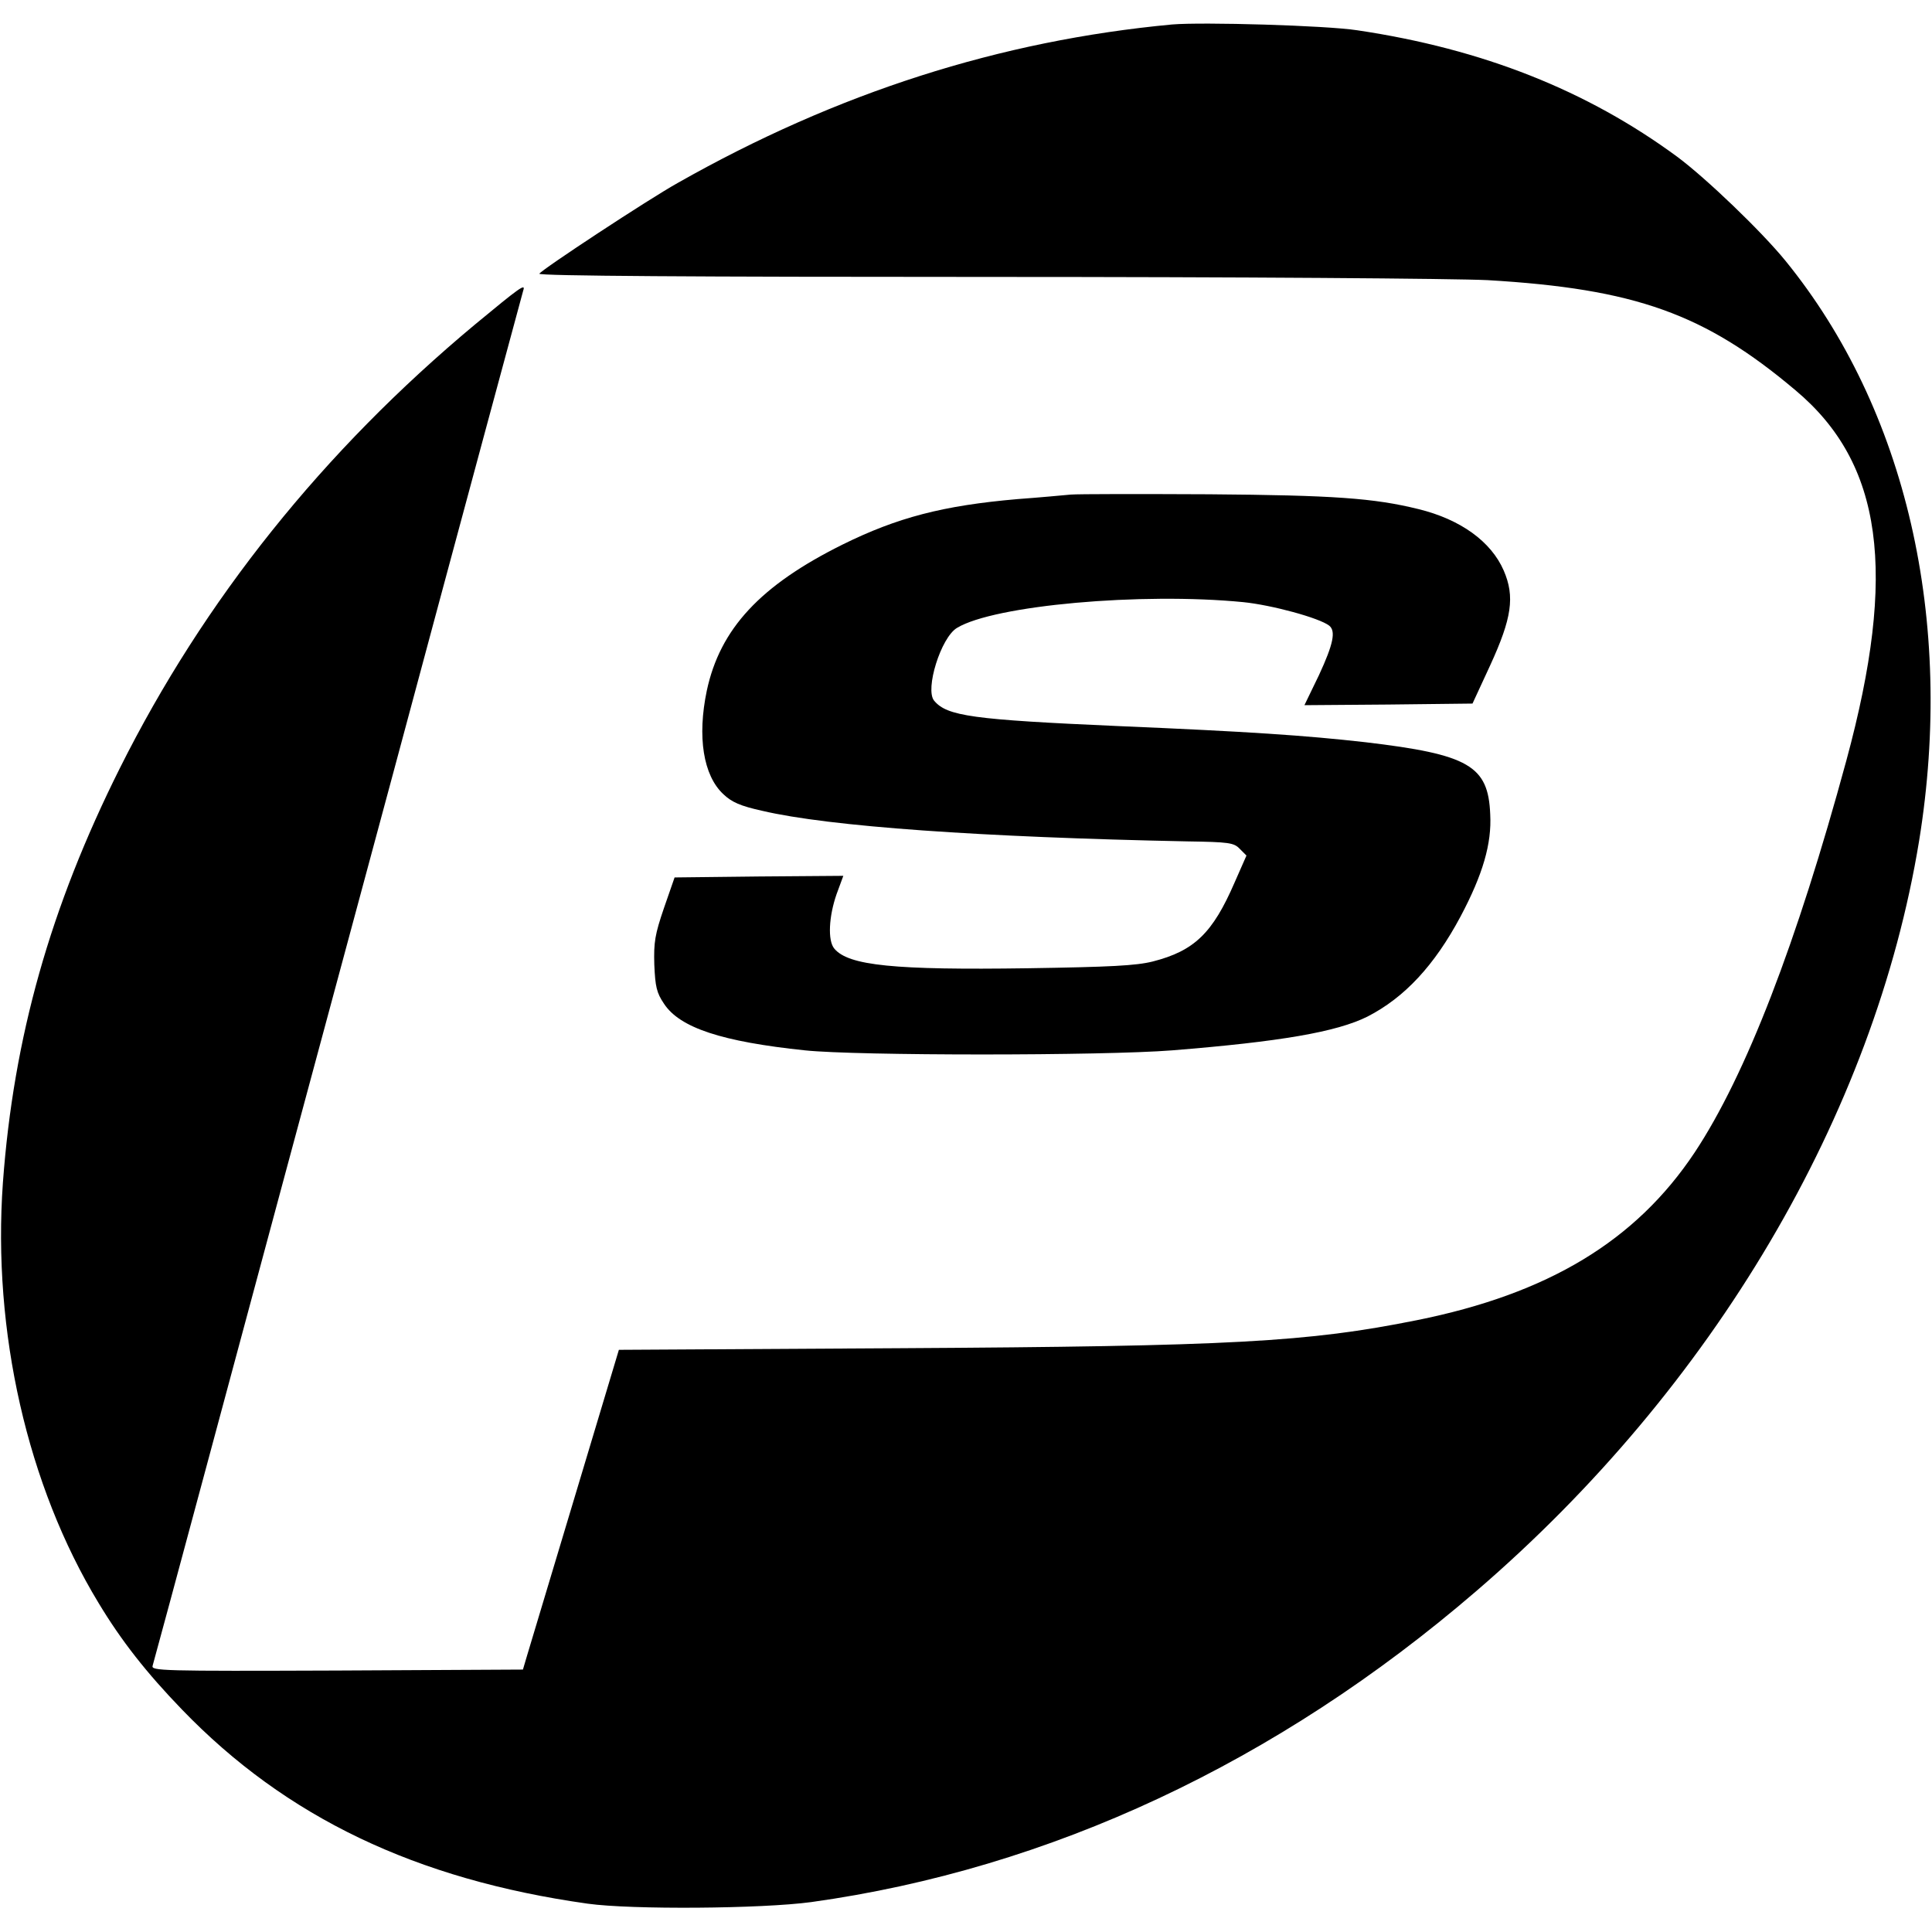
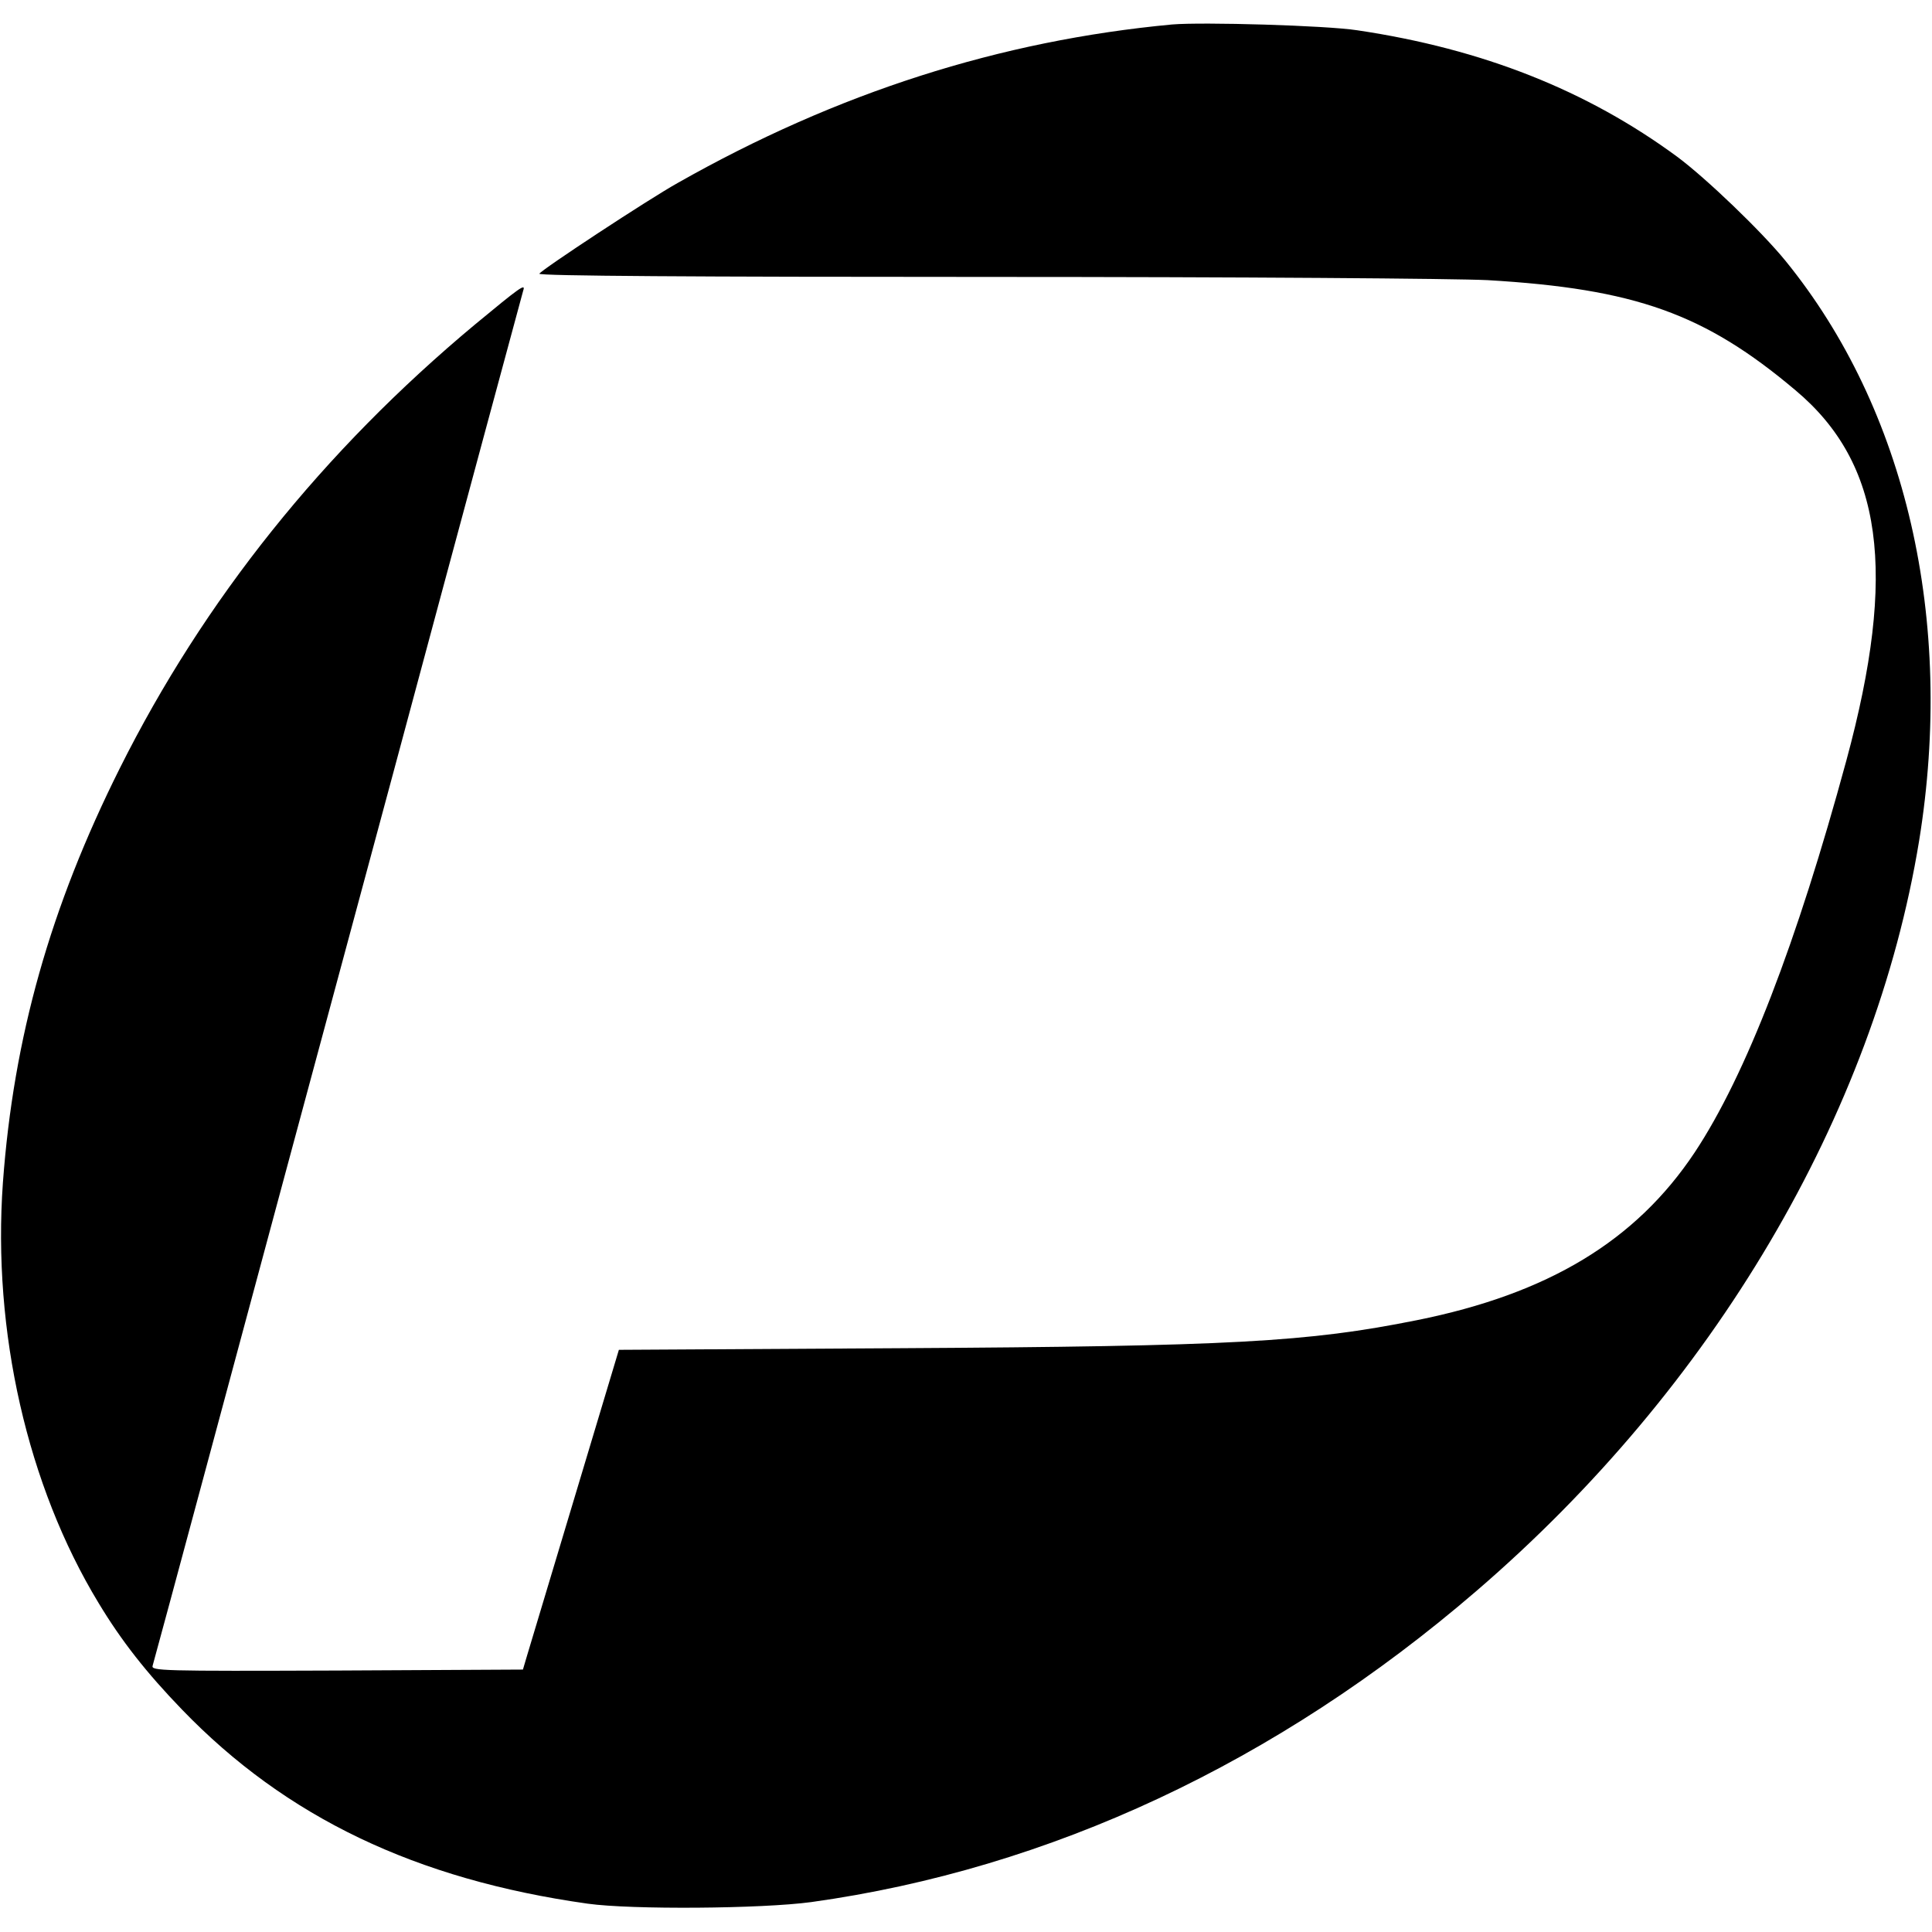
<svg xmlns="http://www.w3.org/2000/svg" version="1.0" width="600pt" height="600pt" viewBox="0 0 600 600" preserveAspectRatio="xMidYMid meet">
  <g transform="translate(0,600) scale(0.1,-0.1)" fill="#000000" stroke="none">
    <path d="M3640 5924 c-534 -50 -1041 -212 -1535 -492 -93 -52 -421 -268 -430 -282 -4 -7 492 -10 1382 -10 806 0 1461 -5 1563 -10 458 -27 674 -104 956 -342 271 -227 317 -564 158 -1150 -154 -567 -312 -977 -471 -1217 -183 -275 -455 -439 -863 -521 -339 -68 -573 -81 -1611 -87 l-867 -5 -136 -453 c-75 -249 -142 -472 -149 -496 l-13 -44 -578 -3 c-547 -2 -577 -1 -572 15 3 10 82 302 175 648 93 347 350 1300 571 2120 220 820 403 1496 405 1503 8 23 -10 10 -149 -105 -473 -394 -843 -857 -1104 -1379 -216 -432 -330 -836 -363 -1287 -33 -461 76 -941 297 -1305 71 -118 149 -217 259 -331 323 -335 727 -528 1260 -603 136 -19 540 -16 695 5 740 103 1446 433 2065 966 736 633 1236 1480 1375 2330 111 685 -40 1340 -415 1801 -75 92 -246 256 -336 323 -280 206 -604 335 -994 393 -97 15 -481 26 -575 18z" />
-     <path d="M3325 4464 c-22 -2 -96 -9 -165 -14 -231 -20 -373 -57 -543 -141 -256 -127 -381 -262 -422 -454 -30 -143 -11 -263 51 -321 26 -25 53 -37 121 -52 208 -49 681 -82 1320 -95 129 -2 145 -4 163 -23 l21 -21 -37 -84 c-68 -157 -125 -212 -254 -245 -52 -13 -131 -17 -388 -21 -414 -6 -557 8 -601 61 -21 25 -17 100 7 169 l21 57 -262 -2 -262 -3 -33 -95 c-28 -82 -32 -106 -30 -176 3 -68 7 -87 30 -121 49 -75 180 -118 438 -145 161 -17 925 -17 1140 0 336 27 511 57 607 105 115 59 208 159 289 311 69 130 97 226 92 317 -6 151 -66 186 -388 224 -185 21 -364 33 -765 50 -455 20 -534 31 -574 79 -29 35 21 196 71 226 115 70 572 111 889 80 89 -9 236 -49 267 -73 21 -17 13 -57 -32 -154 l-45 -93 261 2 261 3 55 119 c67 146 77 213 42 294 -39 90 -134 159 -265 191 -138 34 -262 43 -650 46 -214 1 -408 1 -430 -1z" />
  </g>
</svg>